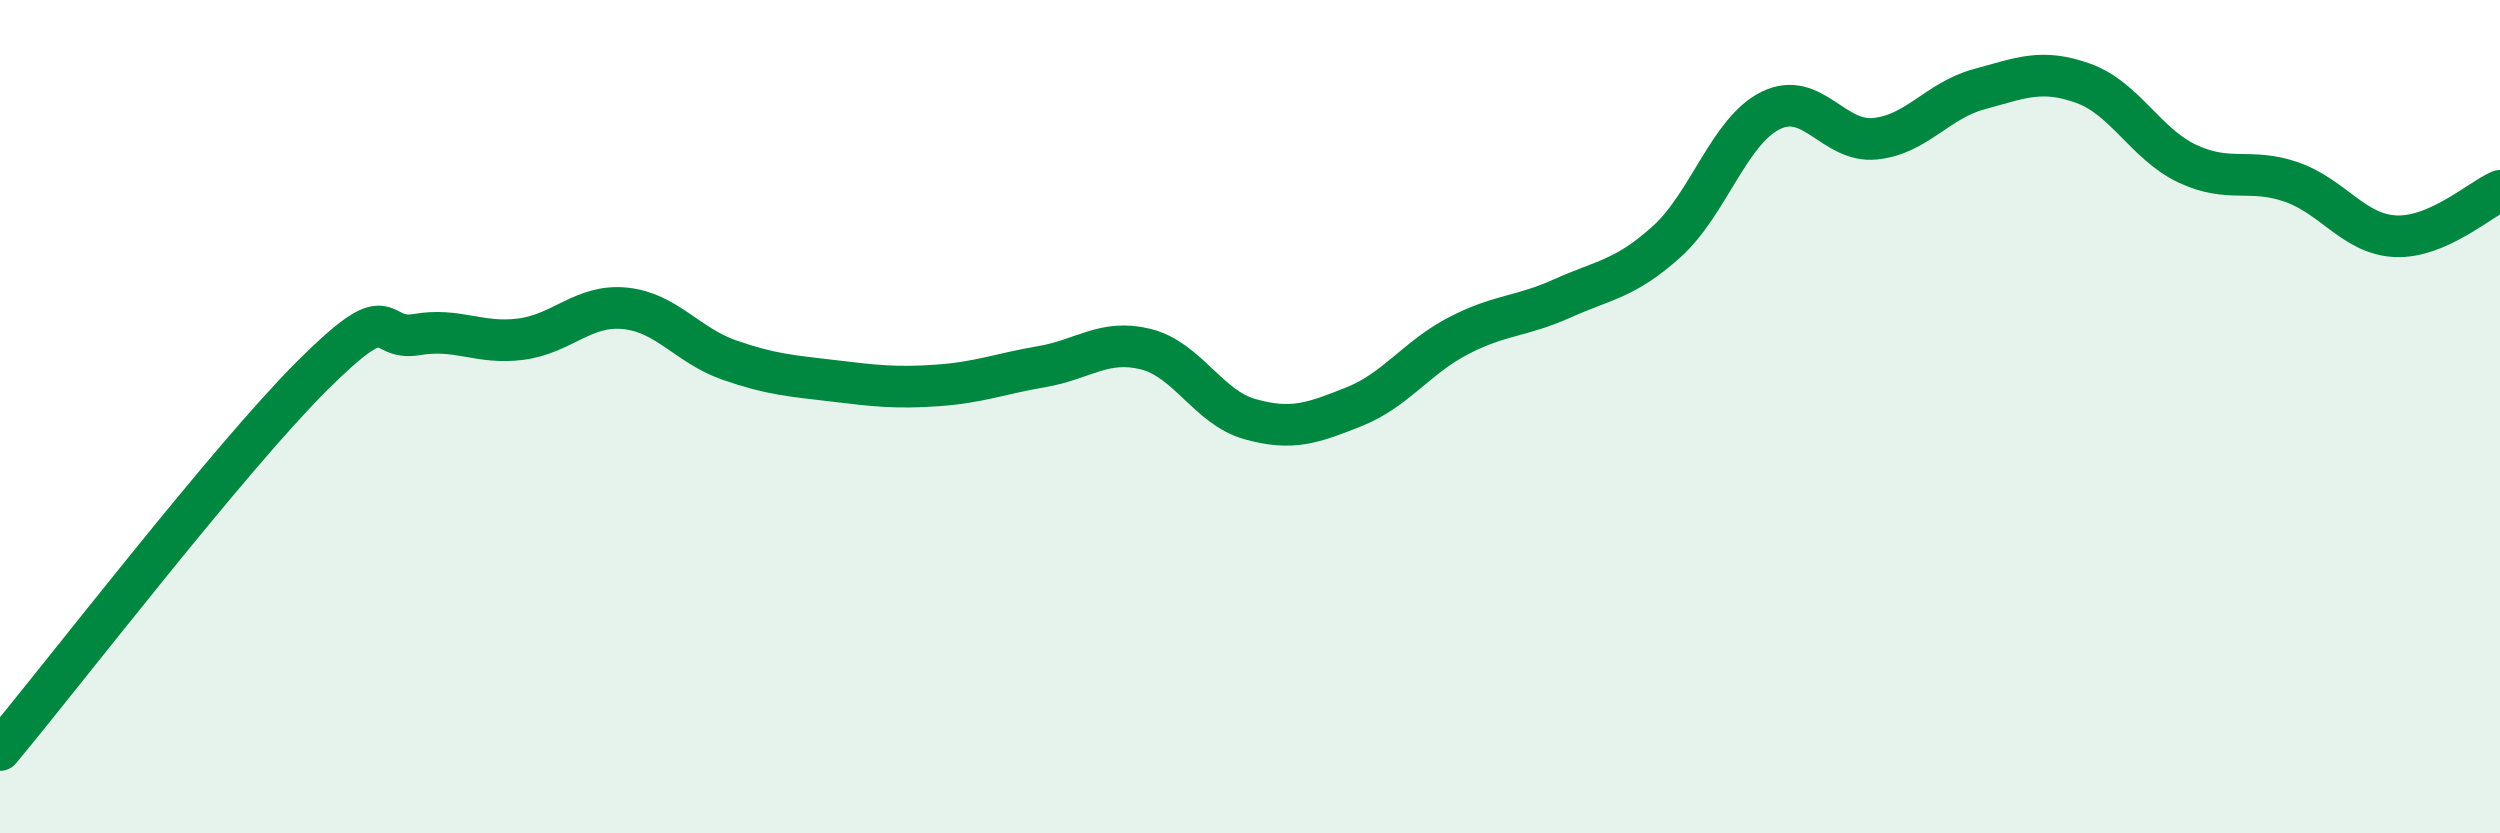
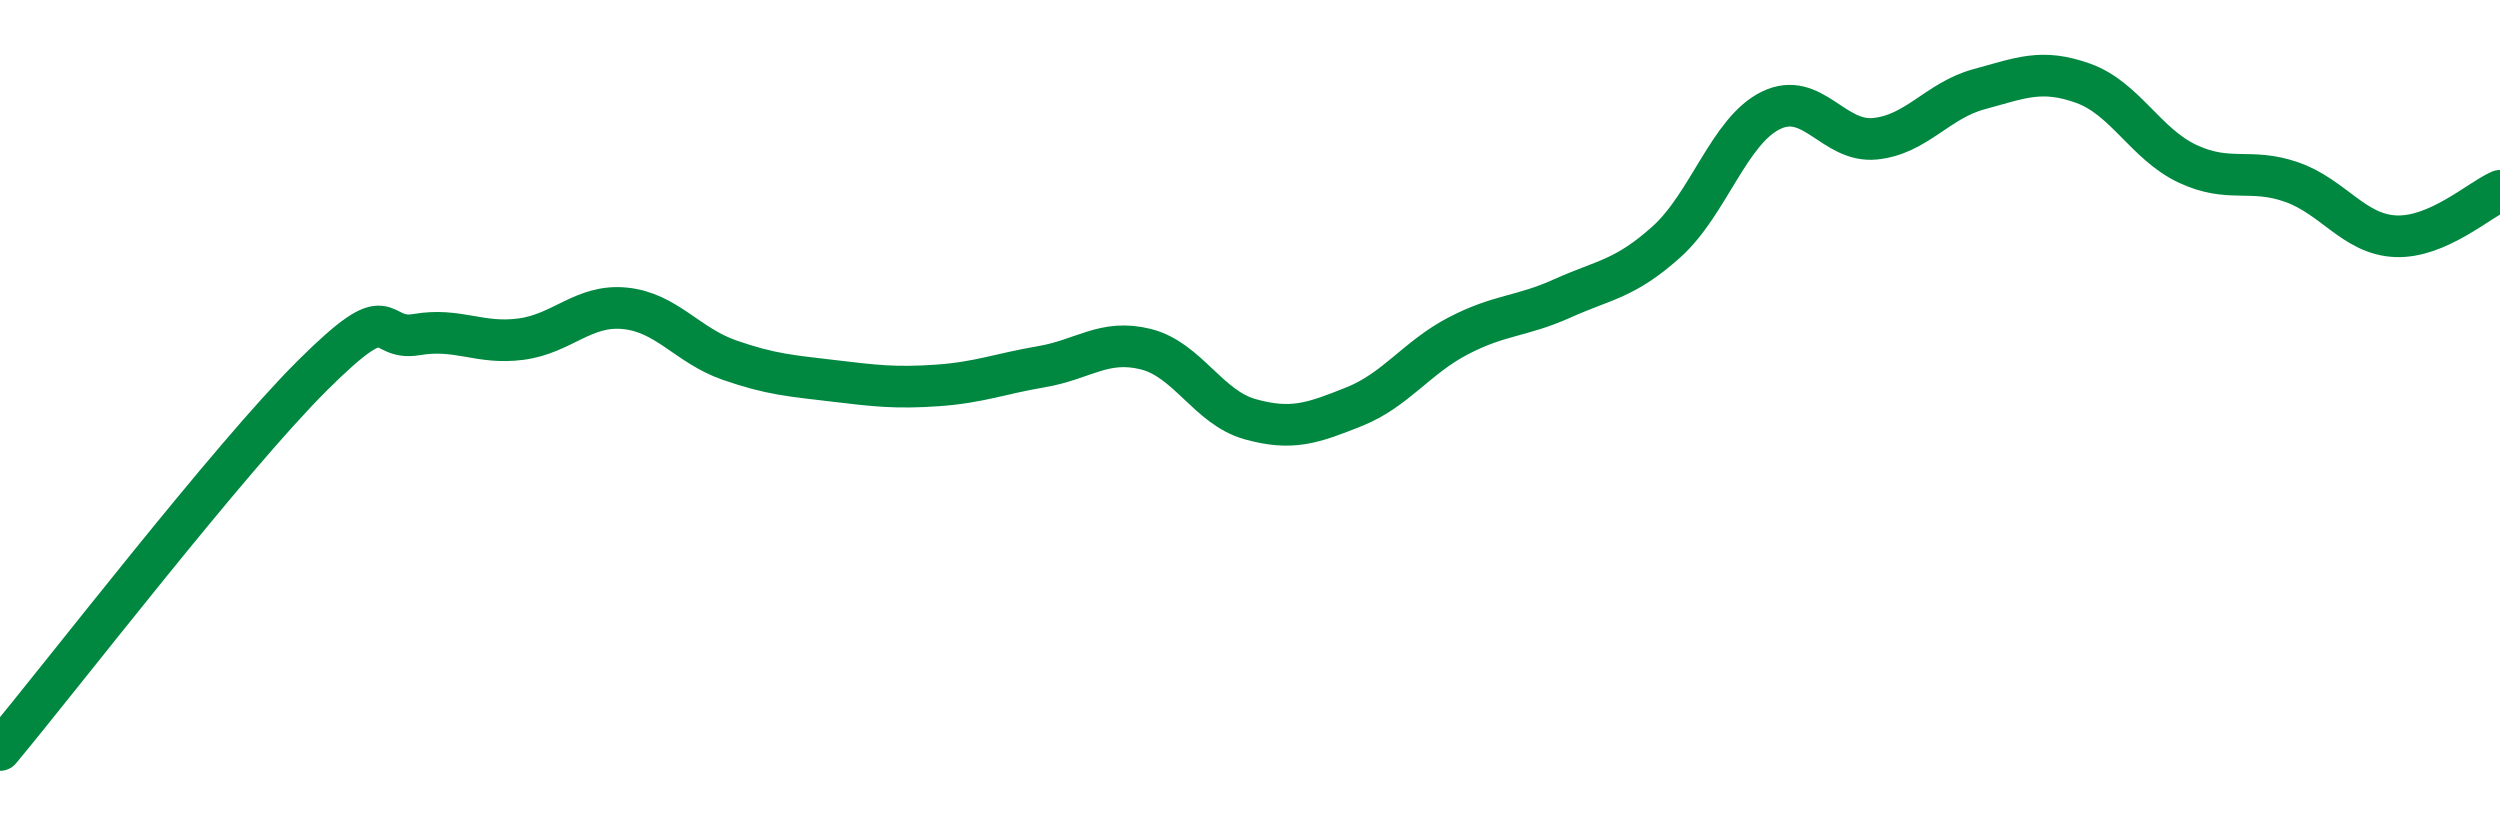
<svg xmlns="http://www.w3.org/2000/svg" width="60" height="20" viewBox="0 0 60 20">
-   <path d="M 0,18 C 1.5,16.2 5.5,11 7.5,9.01 C 9.5,7.02 9,8.2 10,8.03 C 11,7.86 11.5,8.27 12.5,8.14 C 13.5,8.01 14,7.3 15,7.4 C 16,7.5 16.5,8.29 17.5,8.64 C 18.5,8.99 19,9.02 20,9.14 C 21,9.26 21.5,9.32 22.5,9.25 C 23.5,9.18 24,8.97 25,8.8 C 26,8.63 26.5,8.13 27.5,8.38 C 28.5,8.63 29,9.78 30,10.06 C 31,10.34 31.5,10.16 32.5,9.76 C 33.5,9.36 34,8.58 35,8.06 C 36,7.54 36.5,7.61 37.5,7.16 C 38.5,6.71 39,6.7 40,5.8 C 41,4.9 41.5,3.14 42.5,2.65 C 43.5,2.16 44,3.43 45,3.33 C 46,3.23 46.5,2.41 47.5,2.14 C 48.5,1.87 49,1.64 50,2 C 51,2.36 51.5,3.46 52.5,3.93 C 53.5,4.4 54,4.02 55,4.37 C 56,4.72 56.5,5.63 57.5,5.67 C 58.5,5.71 59.5,4.8 60,4.58L60 20L0 20Z" fill="#008740" opacity="0.1" stroke-linecap="round" stroke-linejoin="round" />
  <path d="M 0,18 C 1.5,16.2 5.5,11 7.5,9.01 C 9.5,7.02 9,8.2 10,8.03 C 11,7.86 11.5,8.27 12.5,8.14 C 13.5,8.01 14,7.3 15,7.4 C 16,7.5 16.5,8.29 17.5,8.64 C 18.5,8.99 19,9.02 20,9.14 C 21,9.26 21.5,9.32 22.5,9.25 C 23.5,9.18 24,8.97 25,8.8 C 26,8.63 26.5,8.13 27.5,8.38 C 28.5,8.63 29,9.78 30,10.06 C 31,10.34 31.5,10.16 32.5,9.76 C 33.5,9.36 34,8.58 35,8.06 C 36,7.54 36.5,7.61 37.5,7.16 C 38.5,6.71 39,6.7 40,5.8 C 41,4.9 41.5,3.14 42.5,2.65 C 43.5,2.16 44,3.43 45,3.33 C 46,3.23 46.5,2.41 47.5,2.14 C 48.5,1.87 49,1.64 50,2 C 51,2.36 51.5,3.46 52.5,3.93 C 53.5,4.4 54,4.02 55,4.37 C 56,4.72 56.5,5.63 57.5,5.67 C 58.5,5.71 59.5,4.8 60,4.58" stroke="#008740" stroke-width="1" fill="none" stroke-linecap="round" stroke-linejoin="round" />
</svg>